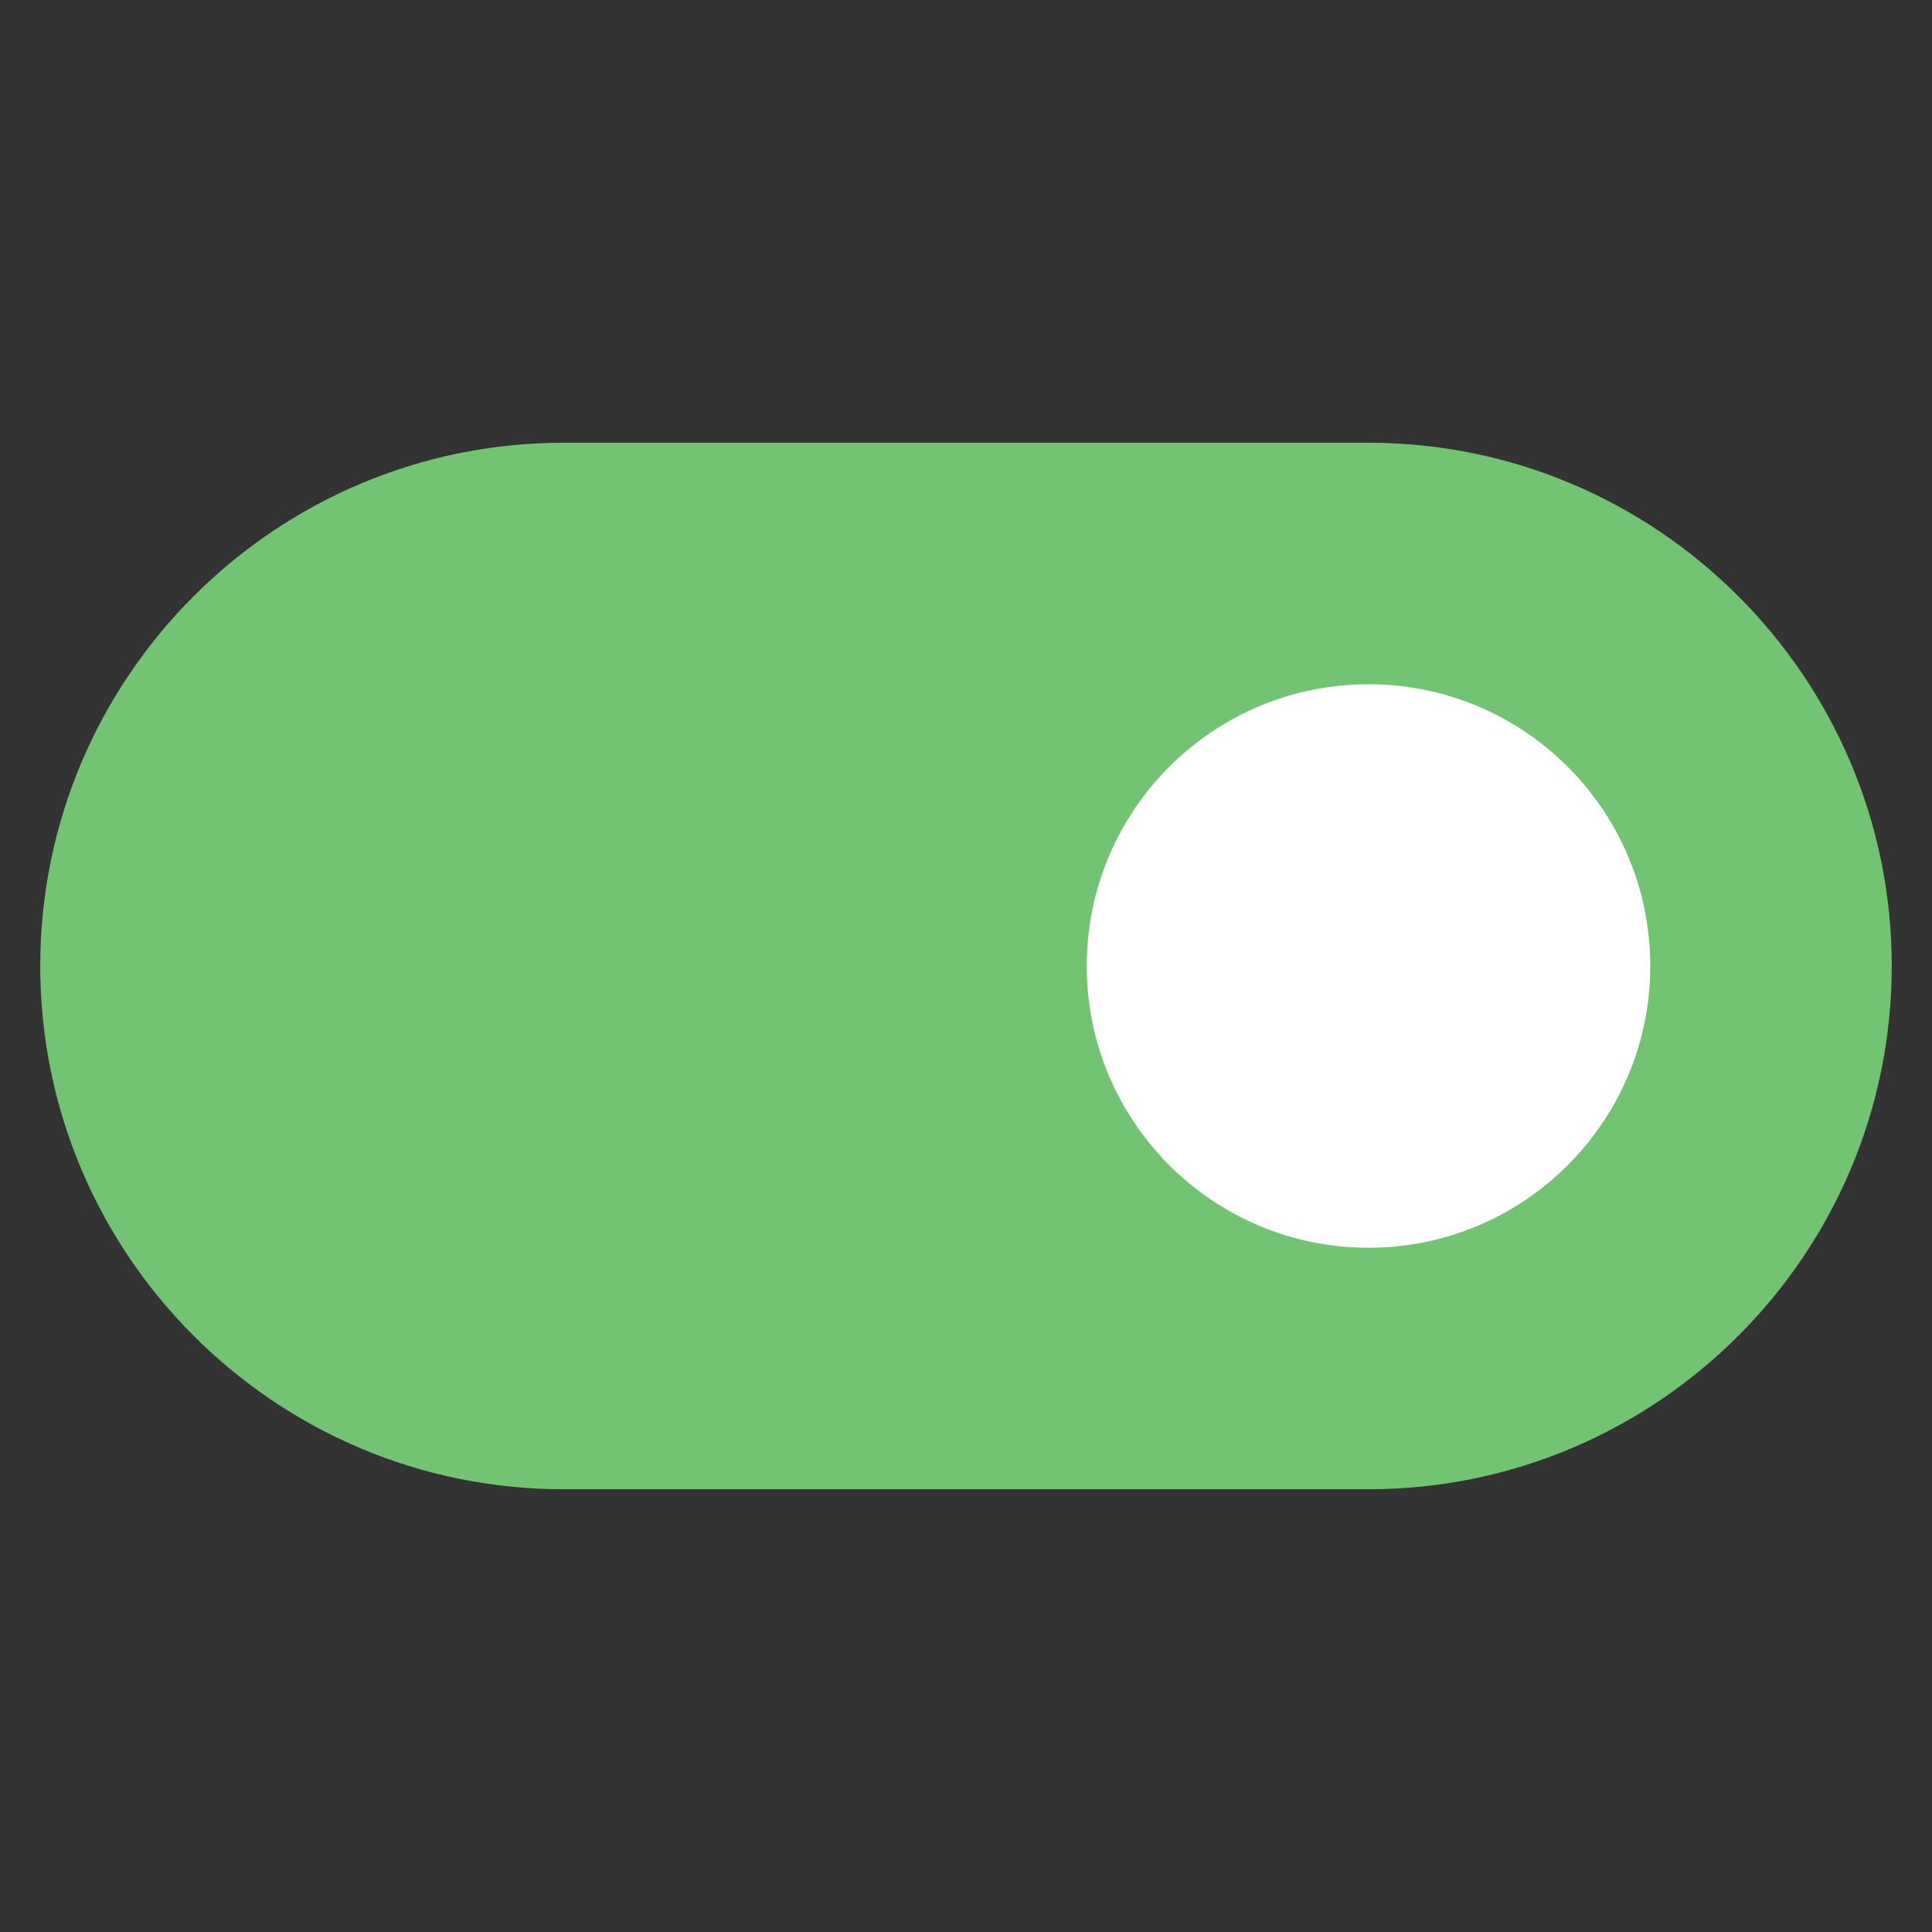
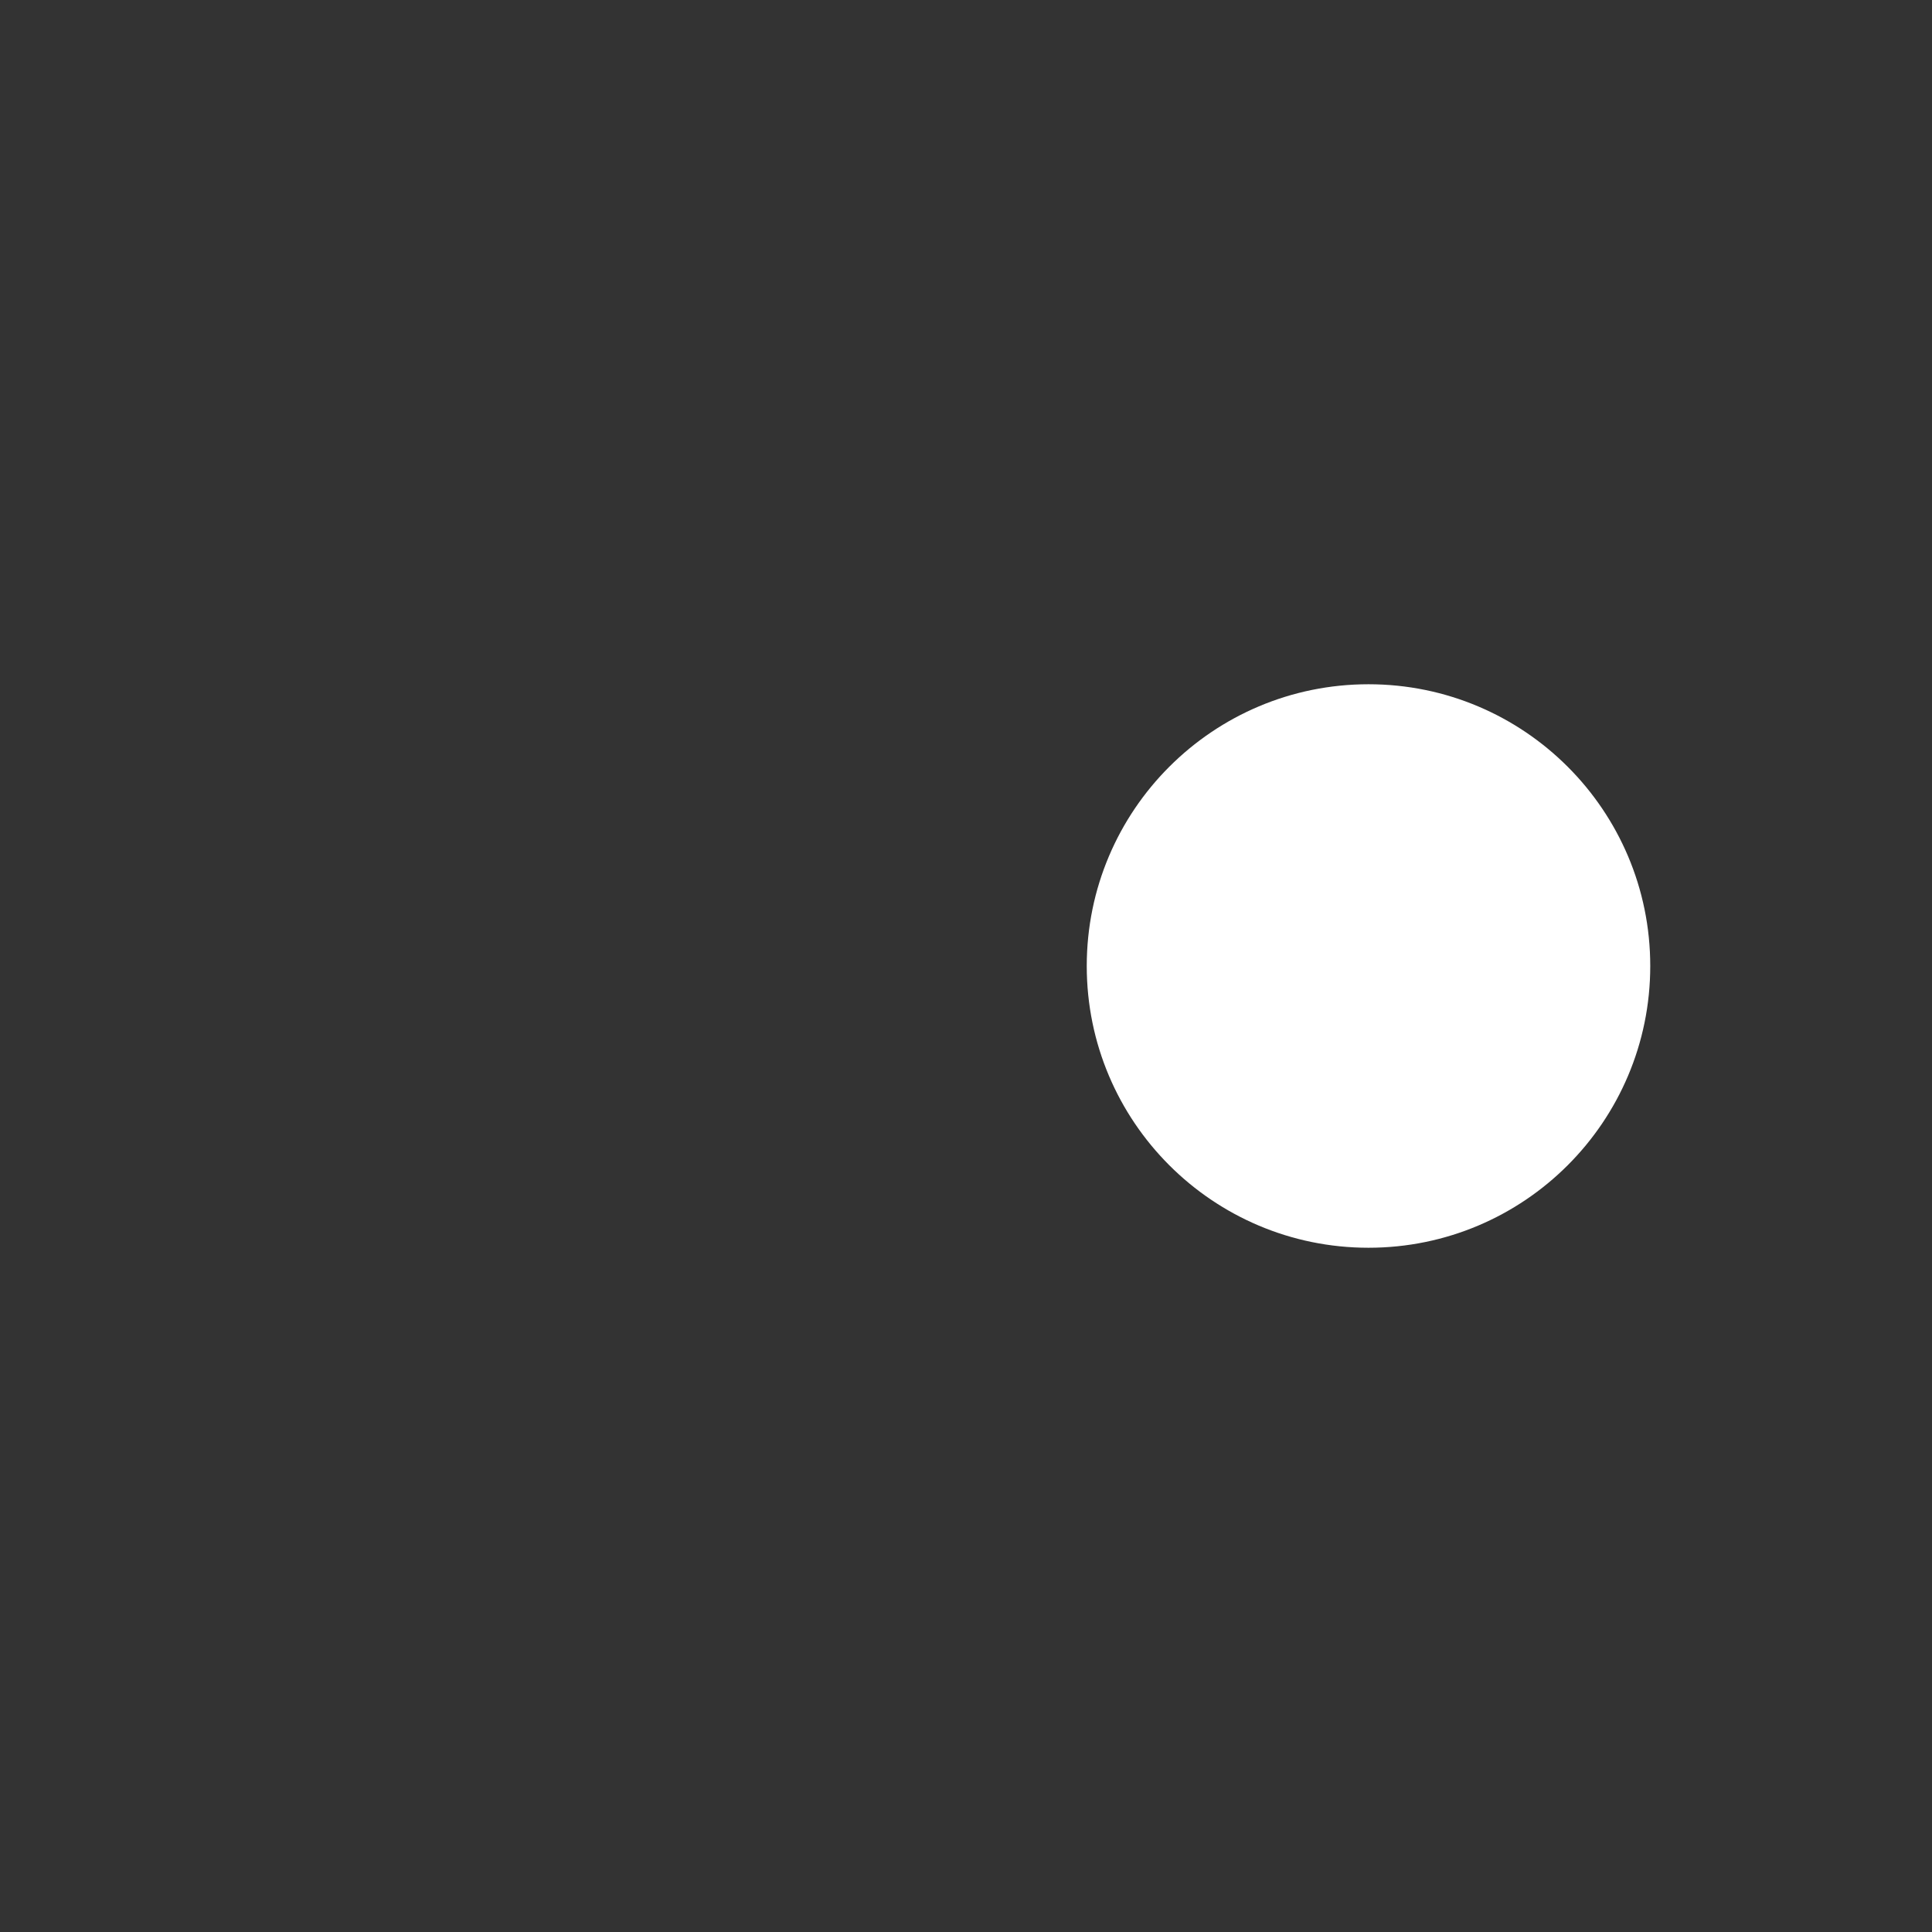
<svg xmlns="http://www.w3.org/2000/svg" x="0px" y="0px" width="48px" height="48px" viewBox="0 0 48 48">
  <rect x="0" y="0" width="48" height="48" fill="#333333" stroke="none" />
  <g>
-     <path fill="#72C472" d="M34,37H14C6.832,37,1,31.168,1,24s5.832-13,13-13h20c7.168,0,13,5.832,13,13S41.168,37,34,37z" />
    <circle cx="34" cy="24" r="7" fill="#FFFFFF" />
  </g>
</svg>